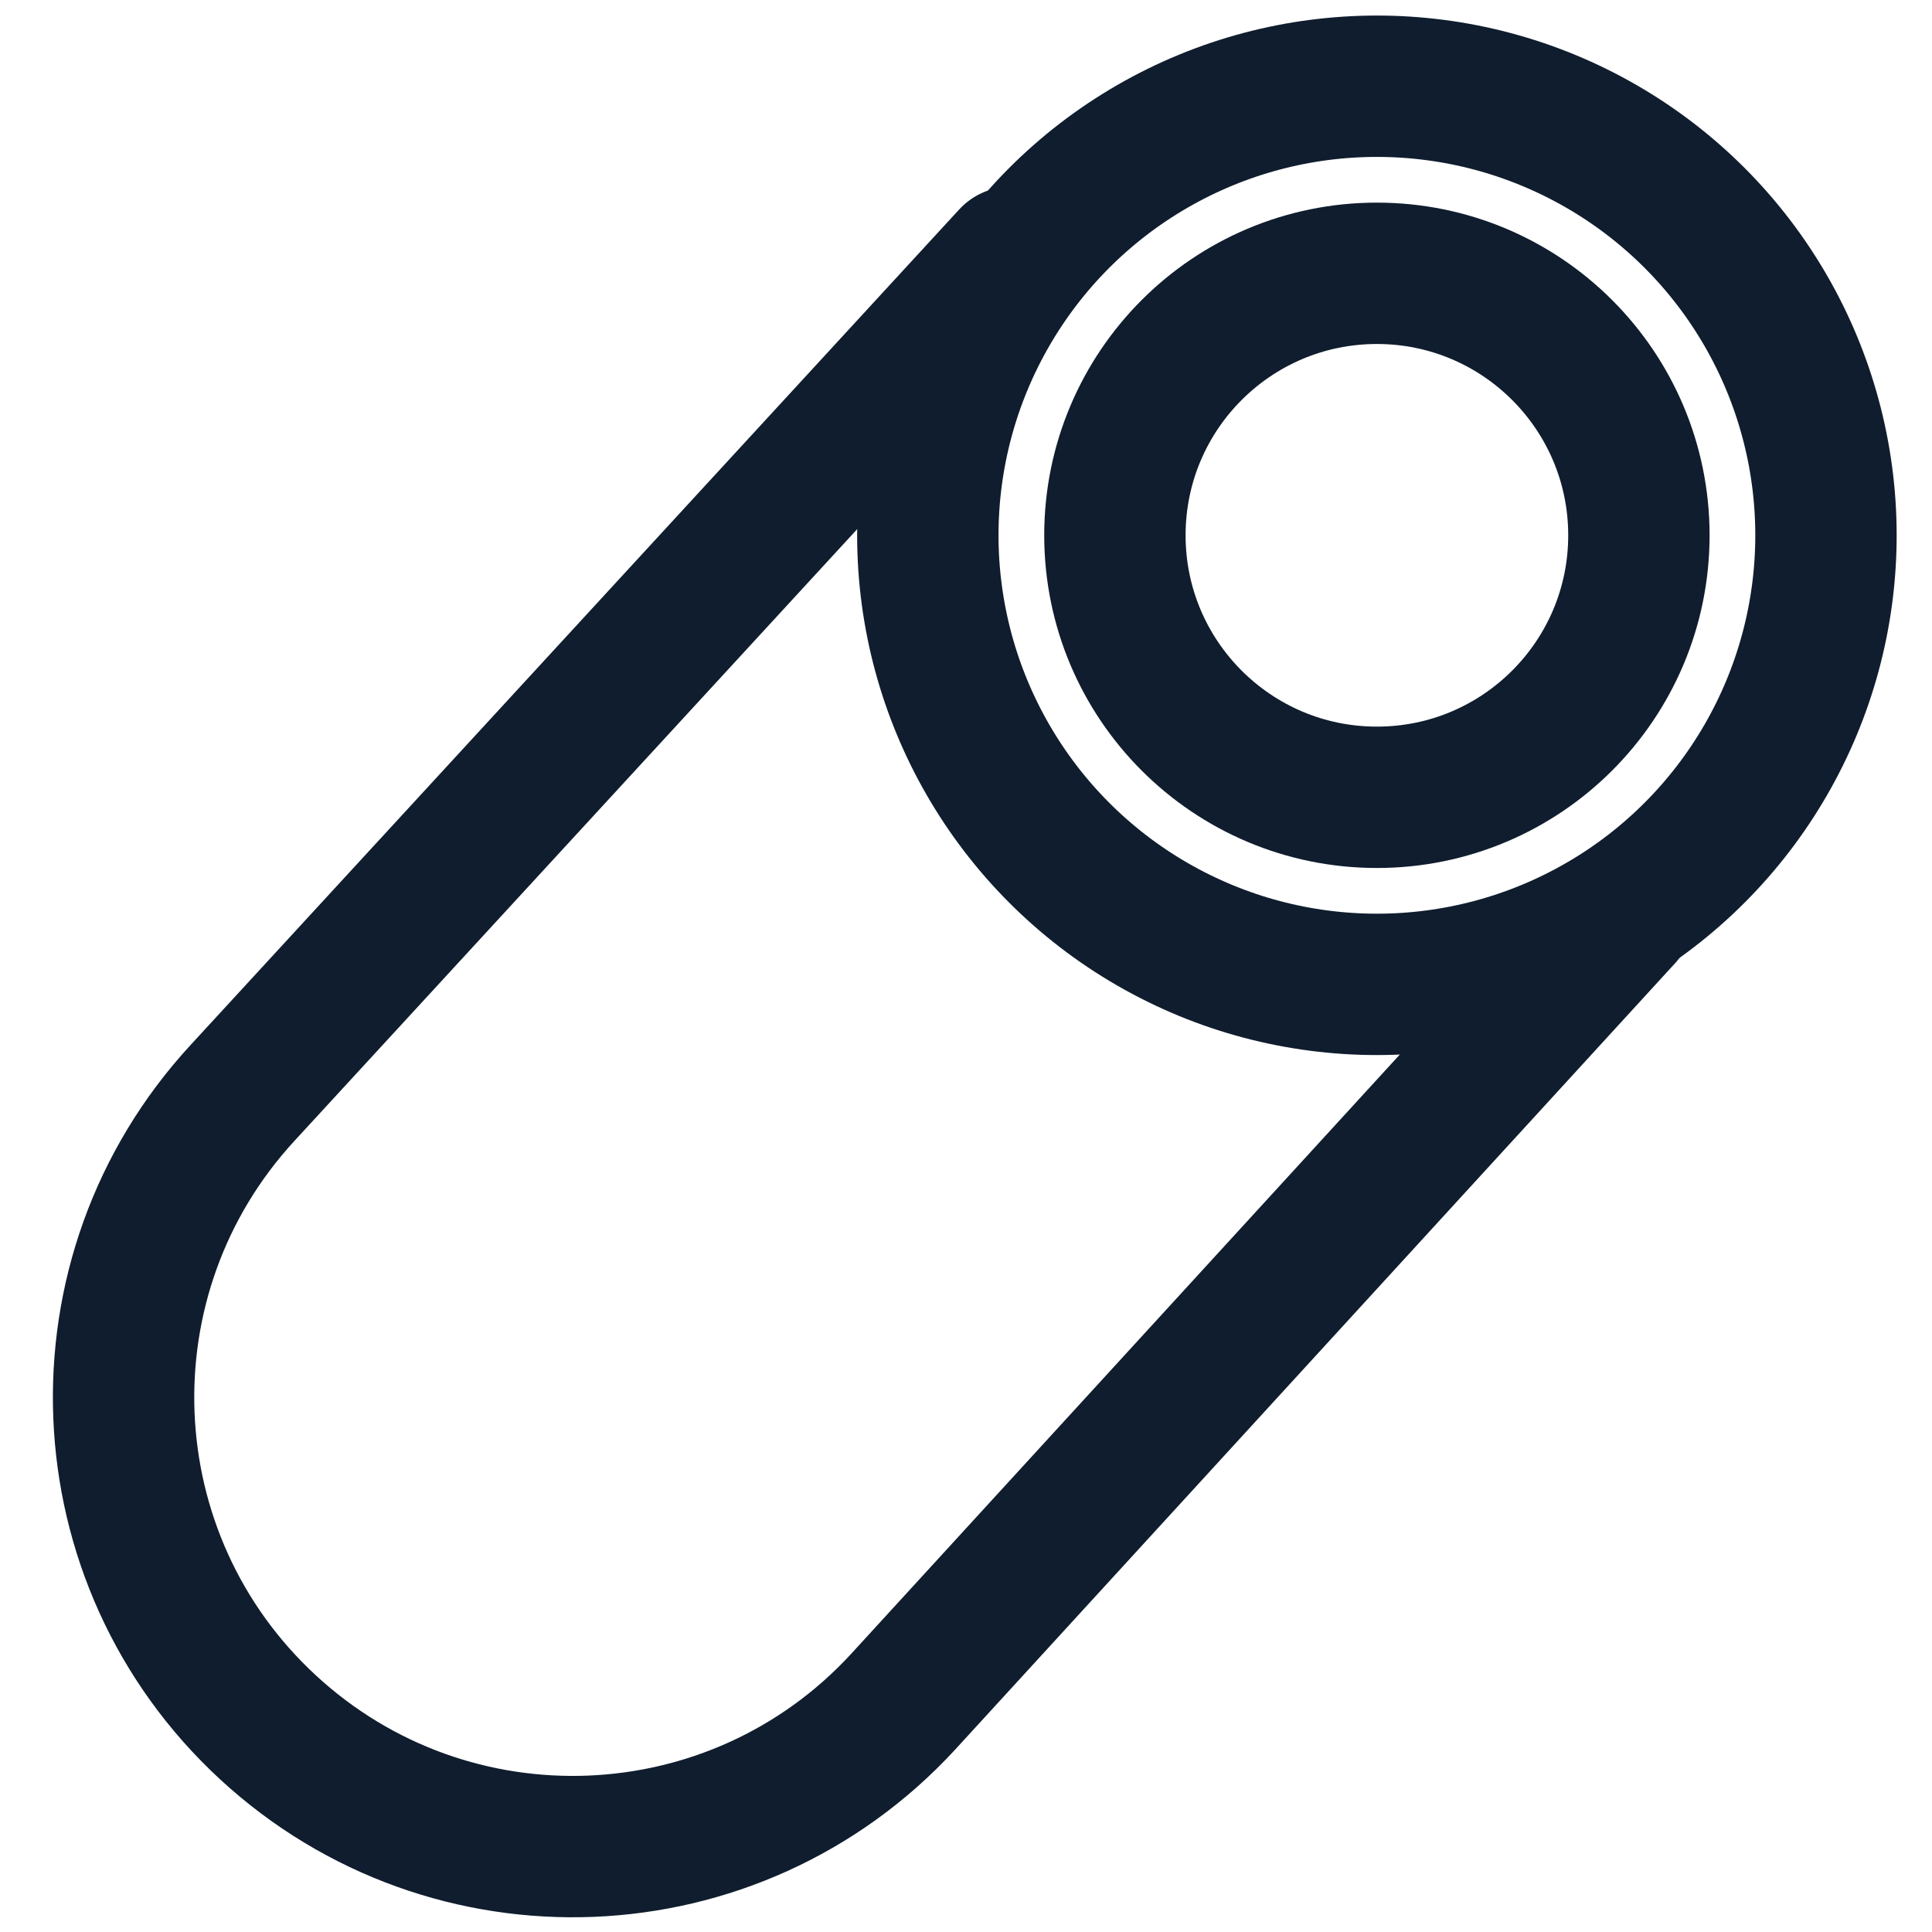
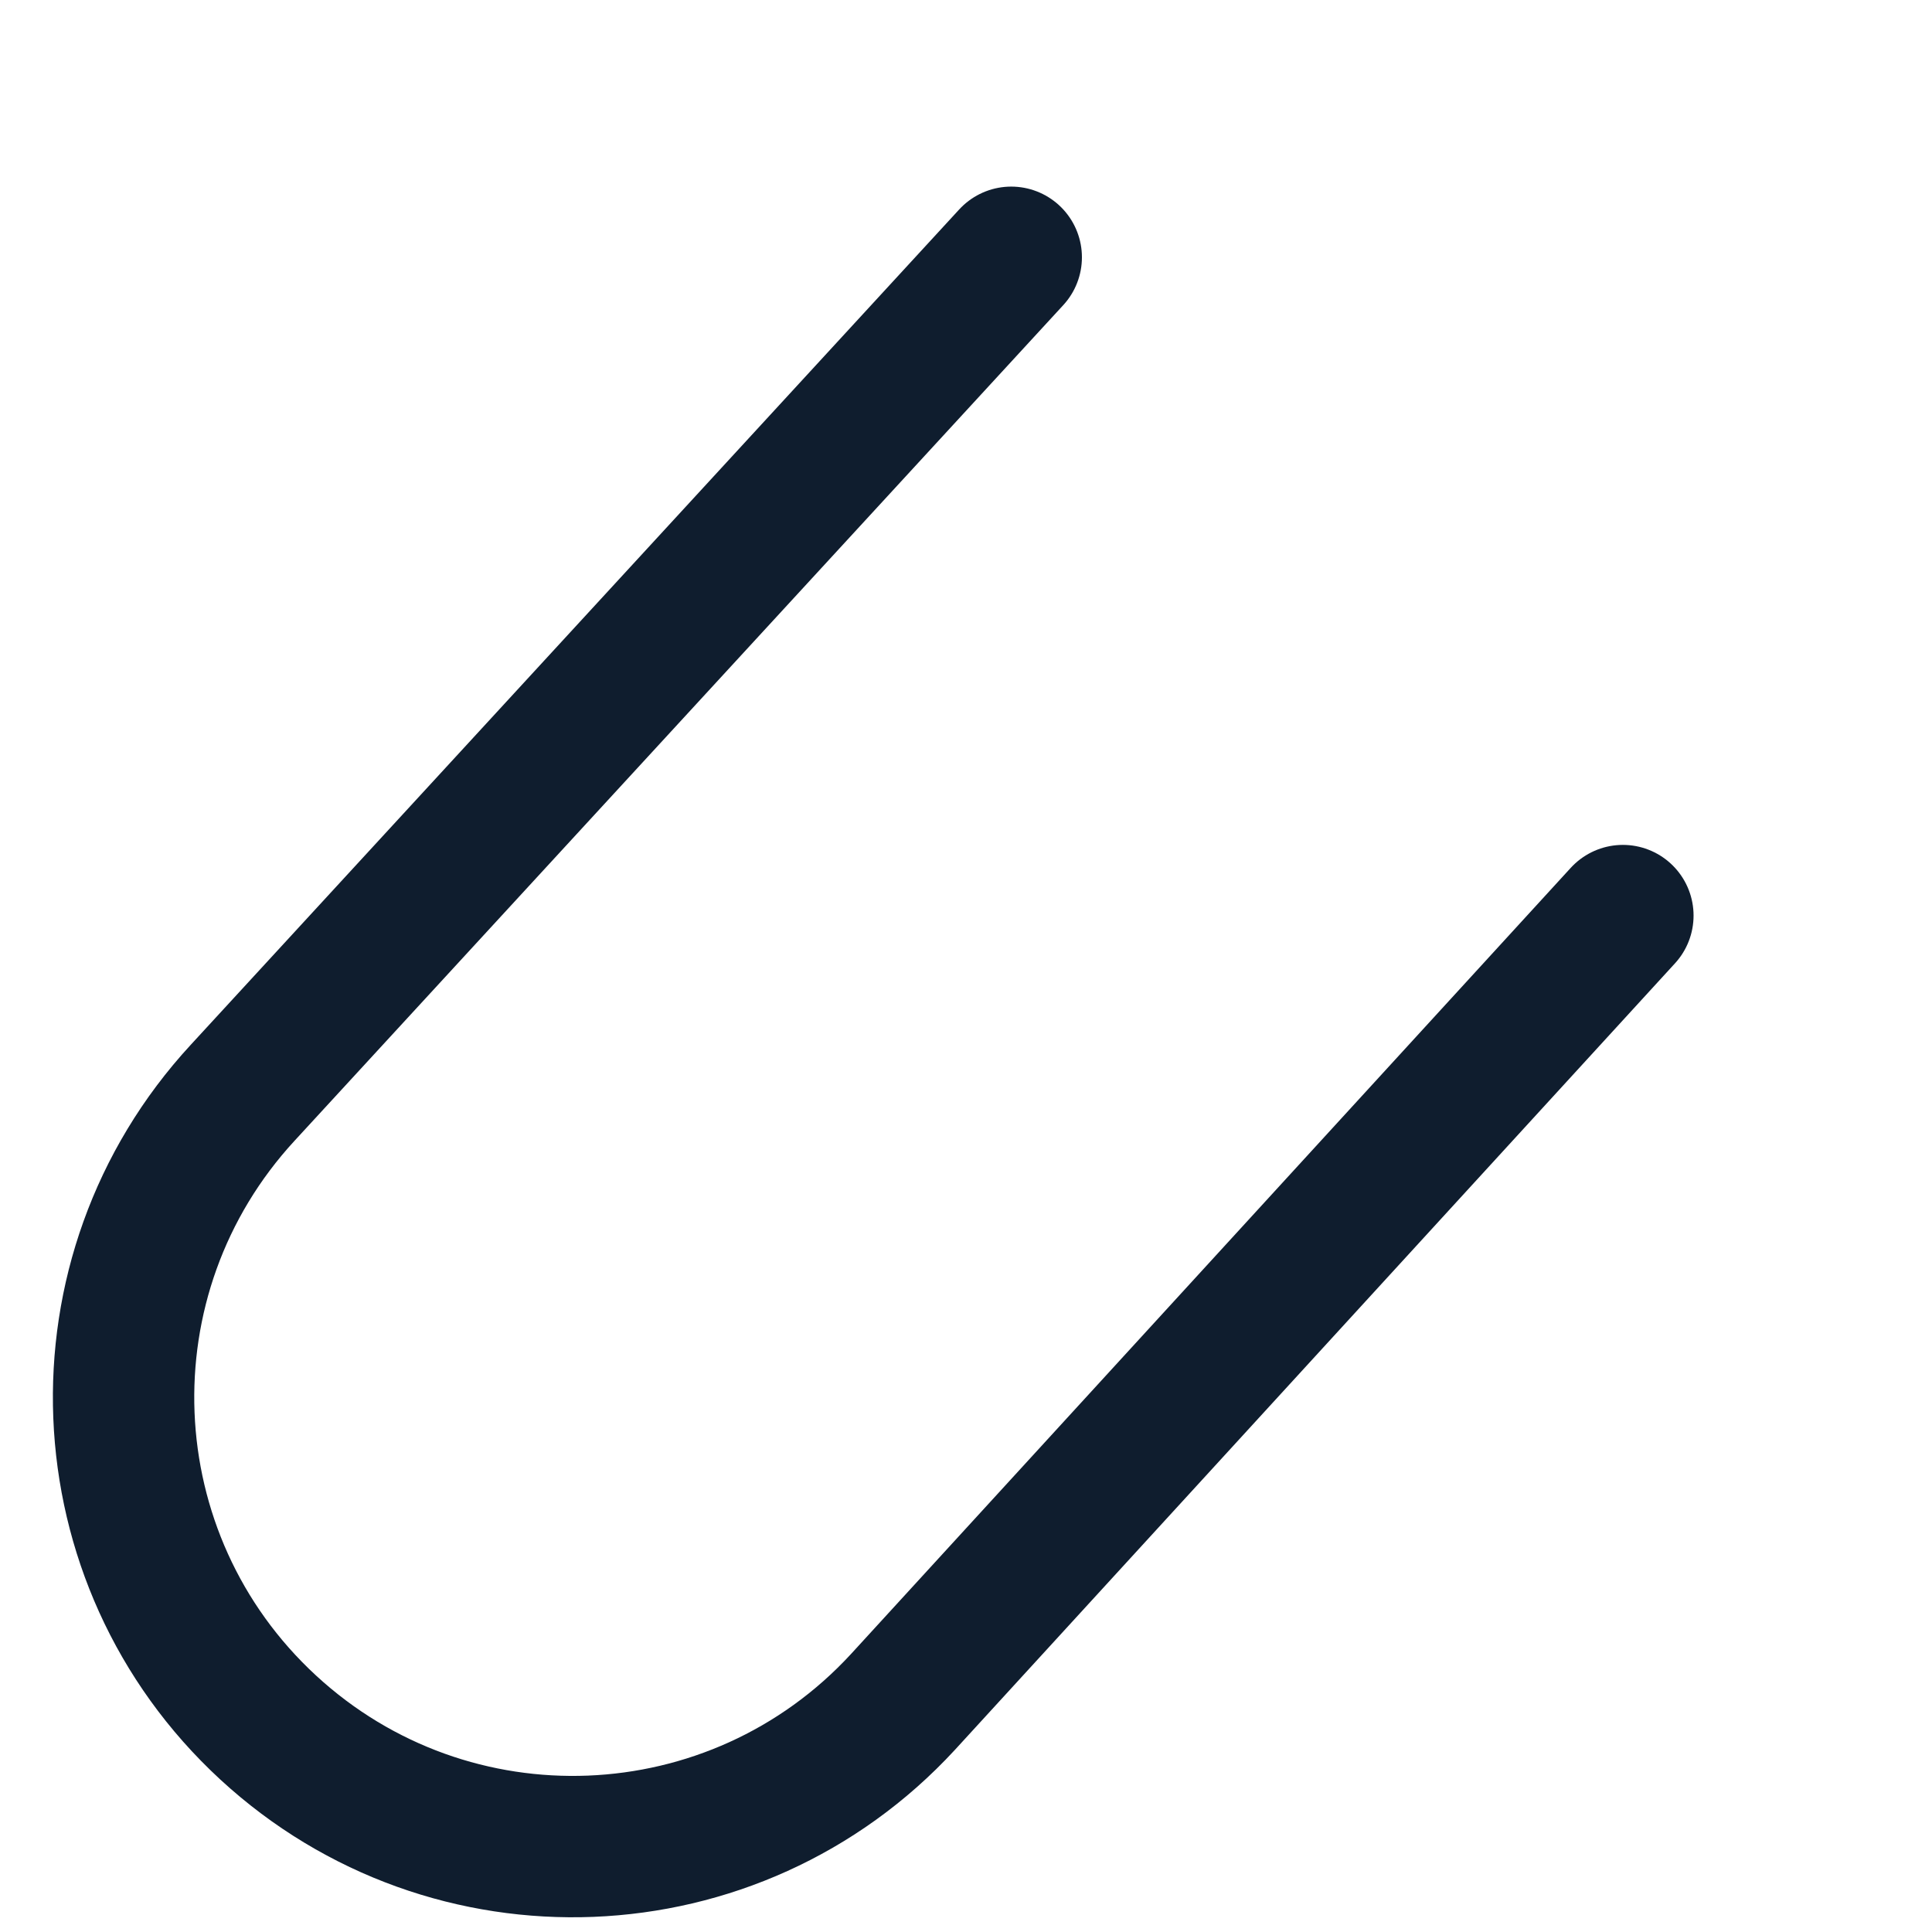
<svg xmlns="http://www.w3.org/2000/svg" id="Calque_1" version="1.1" viewBox="0 0 41 41">
  <defs>
    <style> .st0 { fill: none; stroke: #0f1d2e; stroke-linecap: round; stroke-linejoin: round; stroke-width: 3px; } </style>
  </defs>
-   <circle class="st0" cx="29.22" cy="11.36" r="9.53" />
-   <circle class="st0" cx="29.22" cy="11.36" r="5.56" />
  <path class="st0" d="M21.46,5.46L5.15,23.19c-3.57,3.87-3.33,9.9.54,13.47s9.9,3.33,13.47-.54l15.28-16.69" />
</svg>